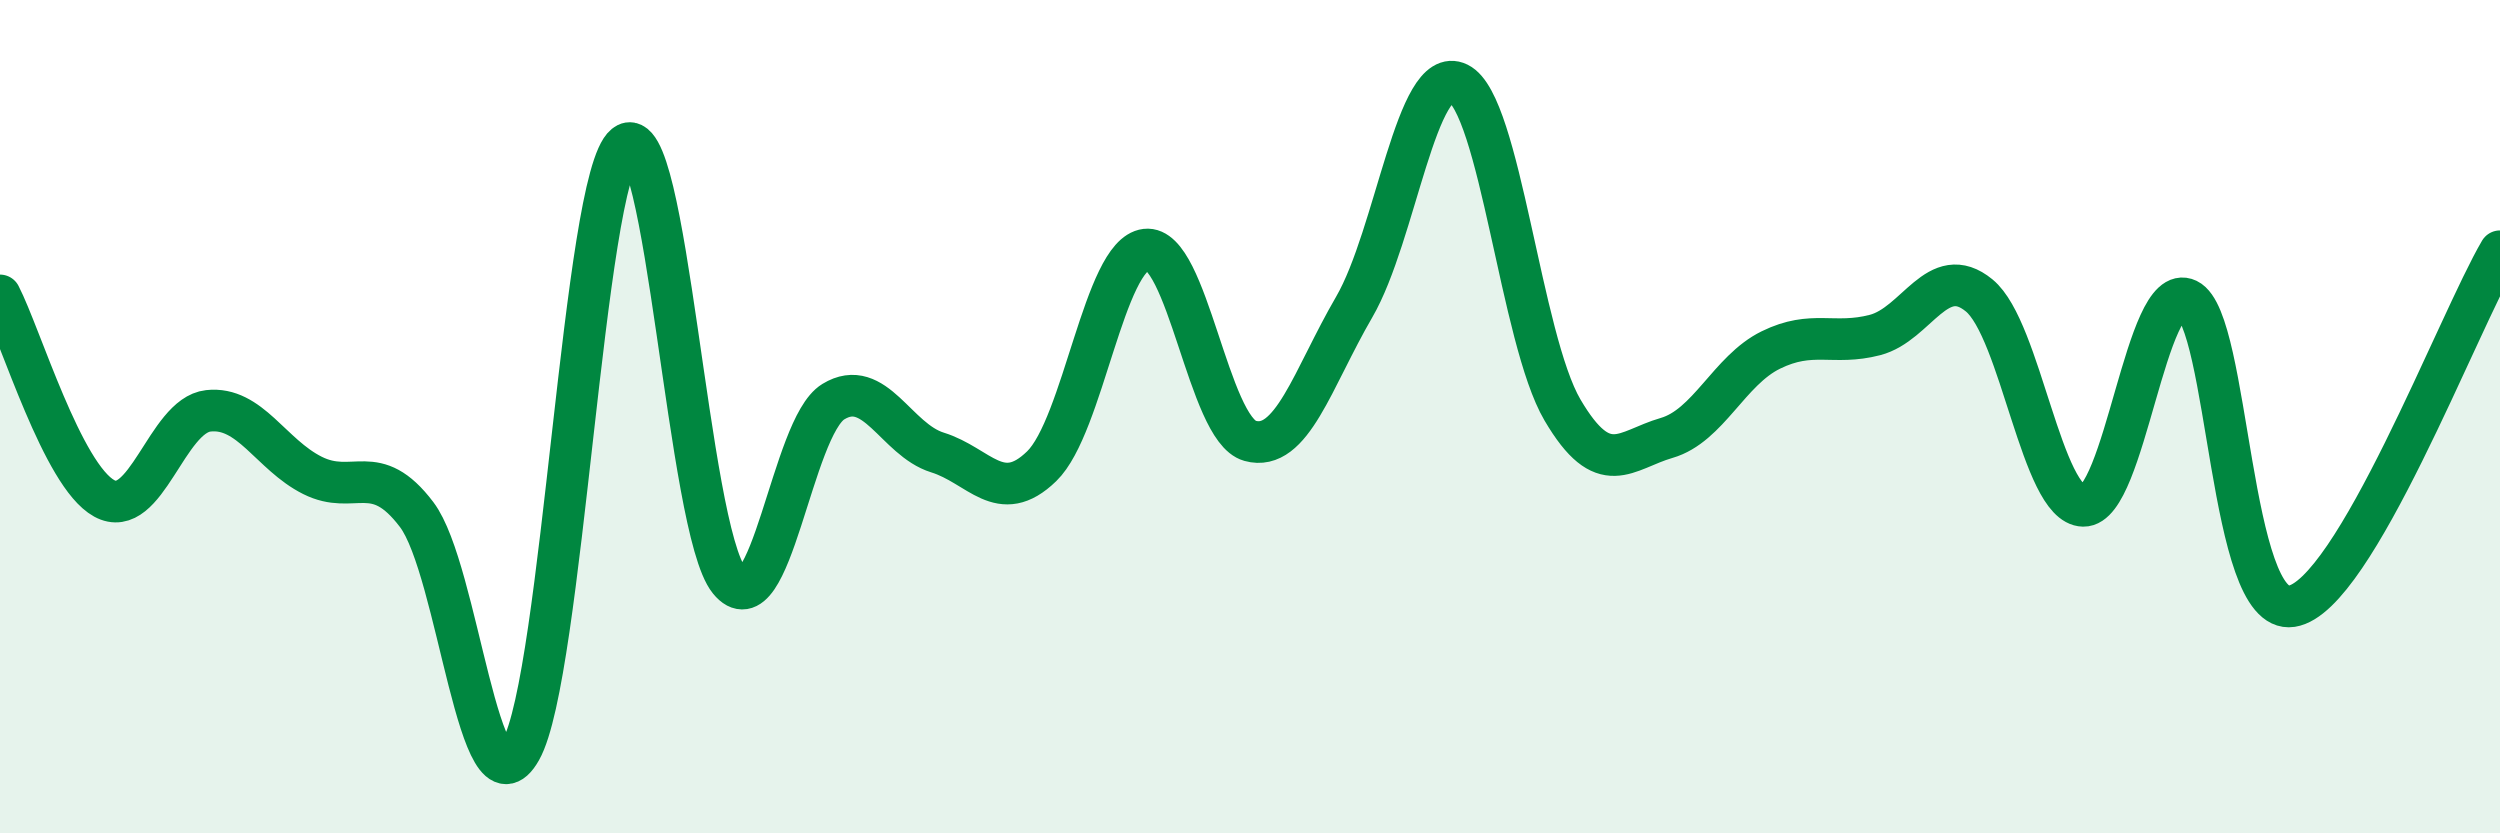
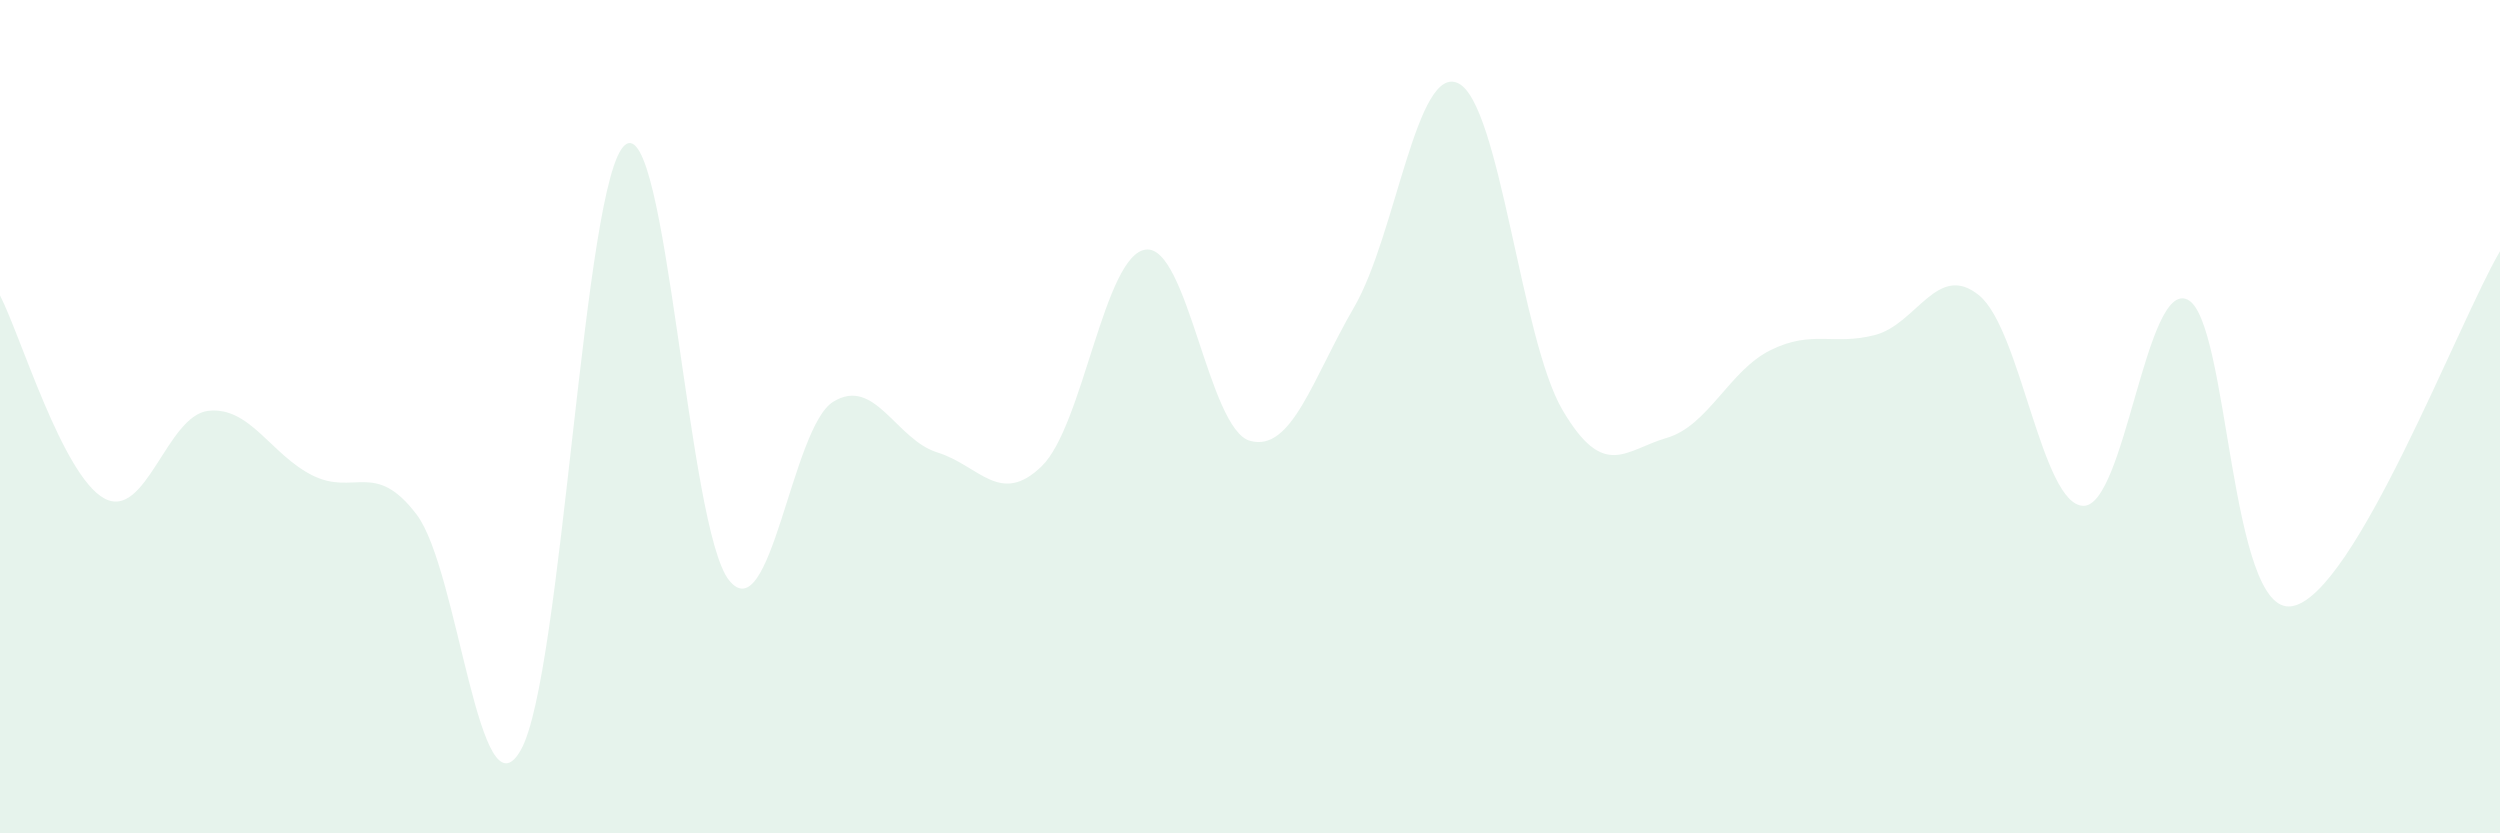
<svg xmlns="http://www.w3.org/2000/svg" width="60" height="20" viewBox="0 0 60 20">
  <path d="M 0,7.09 C 0.5,8.06 1.5,11.41 2.5,11.96 C 3.5,12.51 4,9.97 5,9.86 C 6,9.75 6.5,10.91 7.5,11.41 C 8.5,11.91 9,11.03 10,12.35 C 11,13.67 11.5,19.77 12.5,18 C 13.5,16.23 14,4.29 15,3.48 C 16,2.67 16.5,12.7 17.5,13.93 C 18.5,15.16 19,10.25 20,9.64 C 21,9.03 21.5,10.55 22.5,10.86 C 23.5,11.17 24,12.16 25,11.19 C 26,10.22 26.5,6.11 27.5,5.99 C 28.5,5.87 29,10.3 30,10.58 C 31,10.86 31.5,9.09 32.5,7.37 C 33.5,5.65 34,1.51 35,2 C 36,2.49 36.5,8.14 37.5,9.84 C 38.5,11.54 39,10.8 40,10.51 C 41,10.22 41.5,8.89 42.5,8.4 C 43.5,7.91 44,8.3 45,8.04 C 46,7.78 46.5,6.27 47.5,7.09 C 48.5,7.91 49,12.12 50,12.14 C 51,12.16 51.5,6.71 52.5,7.19 C 53.5,7.67 53.5,14.78 55,14.55 C 56.5,14.32 59,7.73 60,6.03L60 20L0 20Z" fill="#008740" opacity="0.1" stroke-linecap="round" stroke-linejoin="round" />
-   <path d="M 0,7.09 C 0.5,8.06 1.5,11.41 2.5,11.96 C 3.5,12.51 4,9.97 5,9.86 C 6,9.75 6.5,10.91 7.5,11.41 C 8.5,11.91 9,11.03 10,12.35 C 11,13.67 11.5,19.77 12.5,18 C 13.5,16.23 14,4.29 15,3.48 C 16,2.67 16.5,12.7 17.5,13.93 C 18.5,15.16 19,10.25 20,9.64 C 21,9.03 21.5,10.55 22.5,10.86 C 23.5,11.17 24,12.16 25,11.19 C 26,10.22 26.5,6.11 27.5,5.99 C 28.5,5.87 29,10.3 30,10.58 C 31,10.86 31.5,9.09 32.5,7.37 C 33.5,5.65 34,1.51 35,2 C 36,2.49 36.5,8.14 37.5,9.84 C 38.5,11.54 39,10.8 40,10.51 C 41,10.22 41.5,8.89 42.5,8.4 C 43.5,7.91 44,8.3 45,8.04 C 46,7.78 46.5,6.27 47.5,7.09 C 48.5,7.91 49,12.12 50,12.14 C 51,12.16 51.5,6.71 52.5,7.19 C 53.5,7.67 53.5,14.78 55,14.55 C 56.5,14.32 59,7.73 60,6.03" stroke="#008740" stroke-width="1" fill="none" stroke-linecap="round" stroke-linejoin="round" />
</svg>